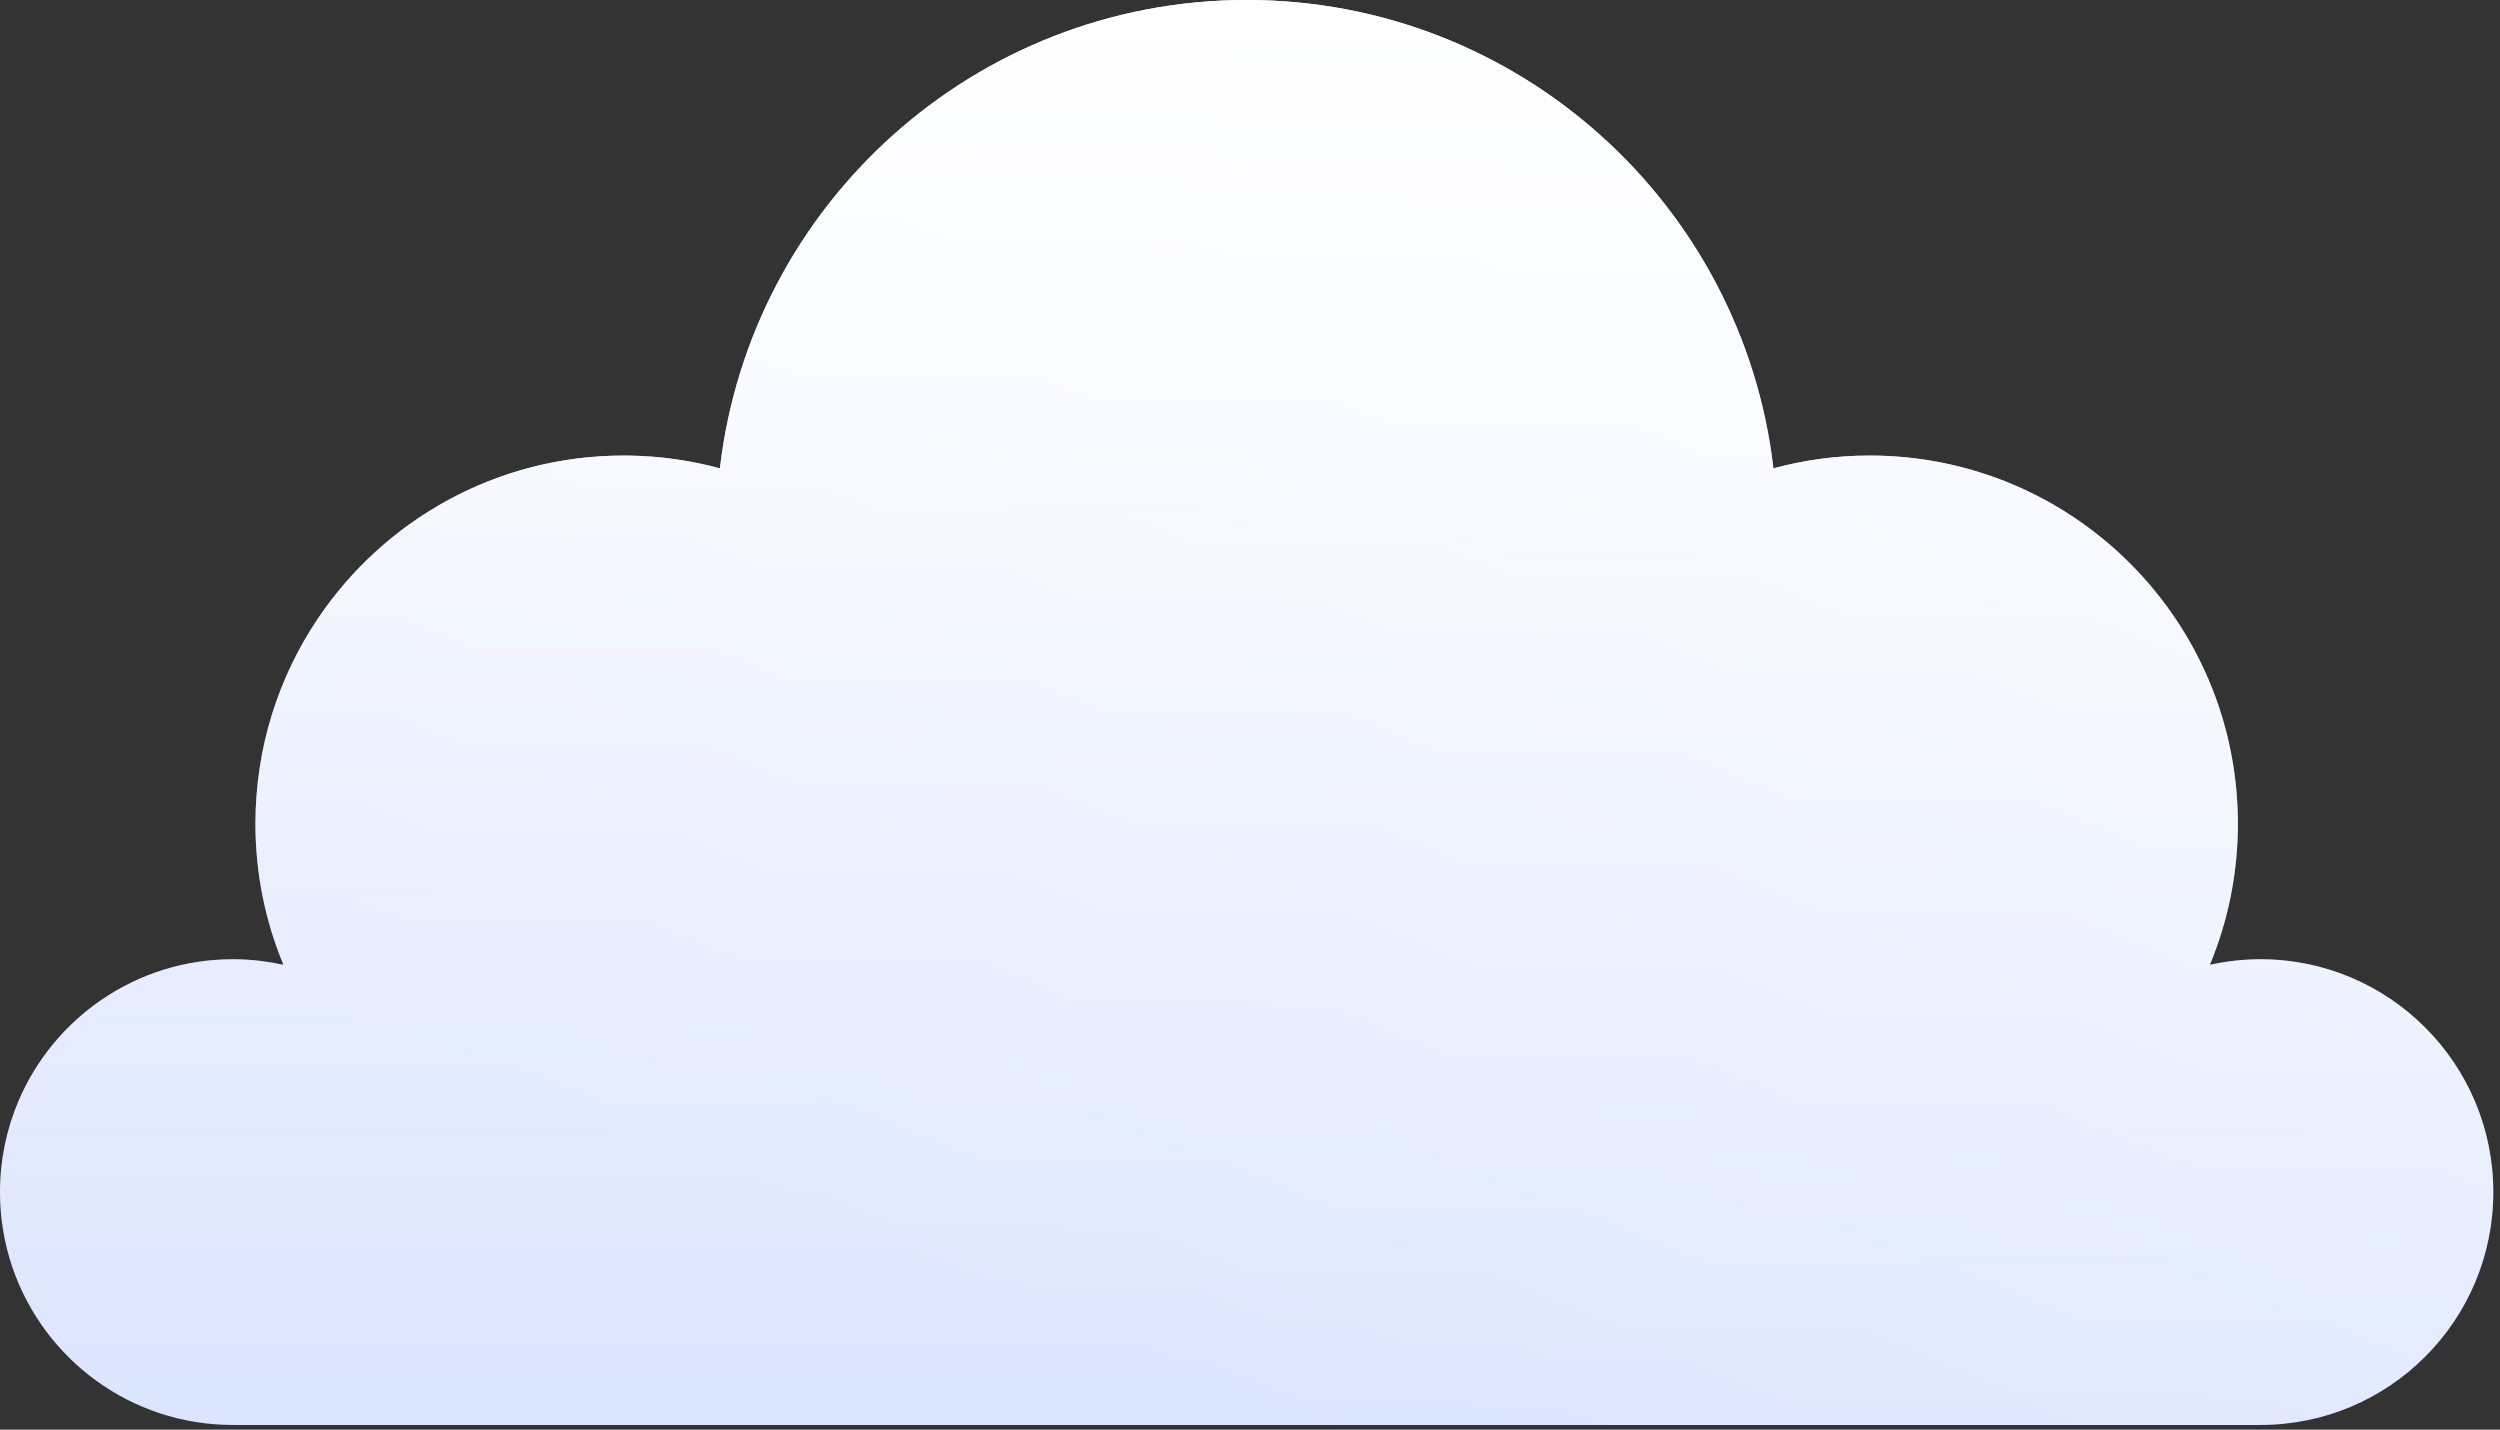
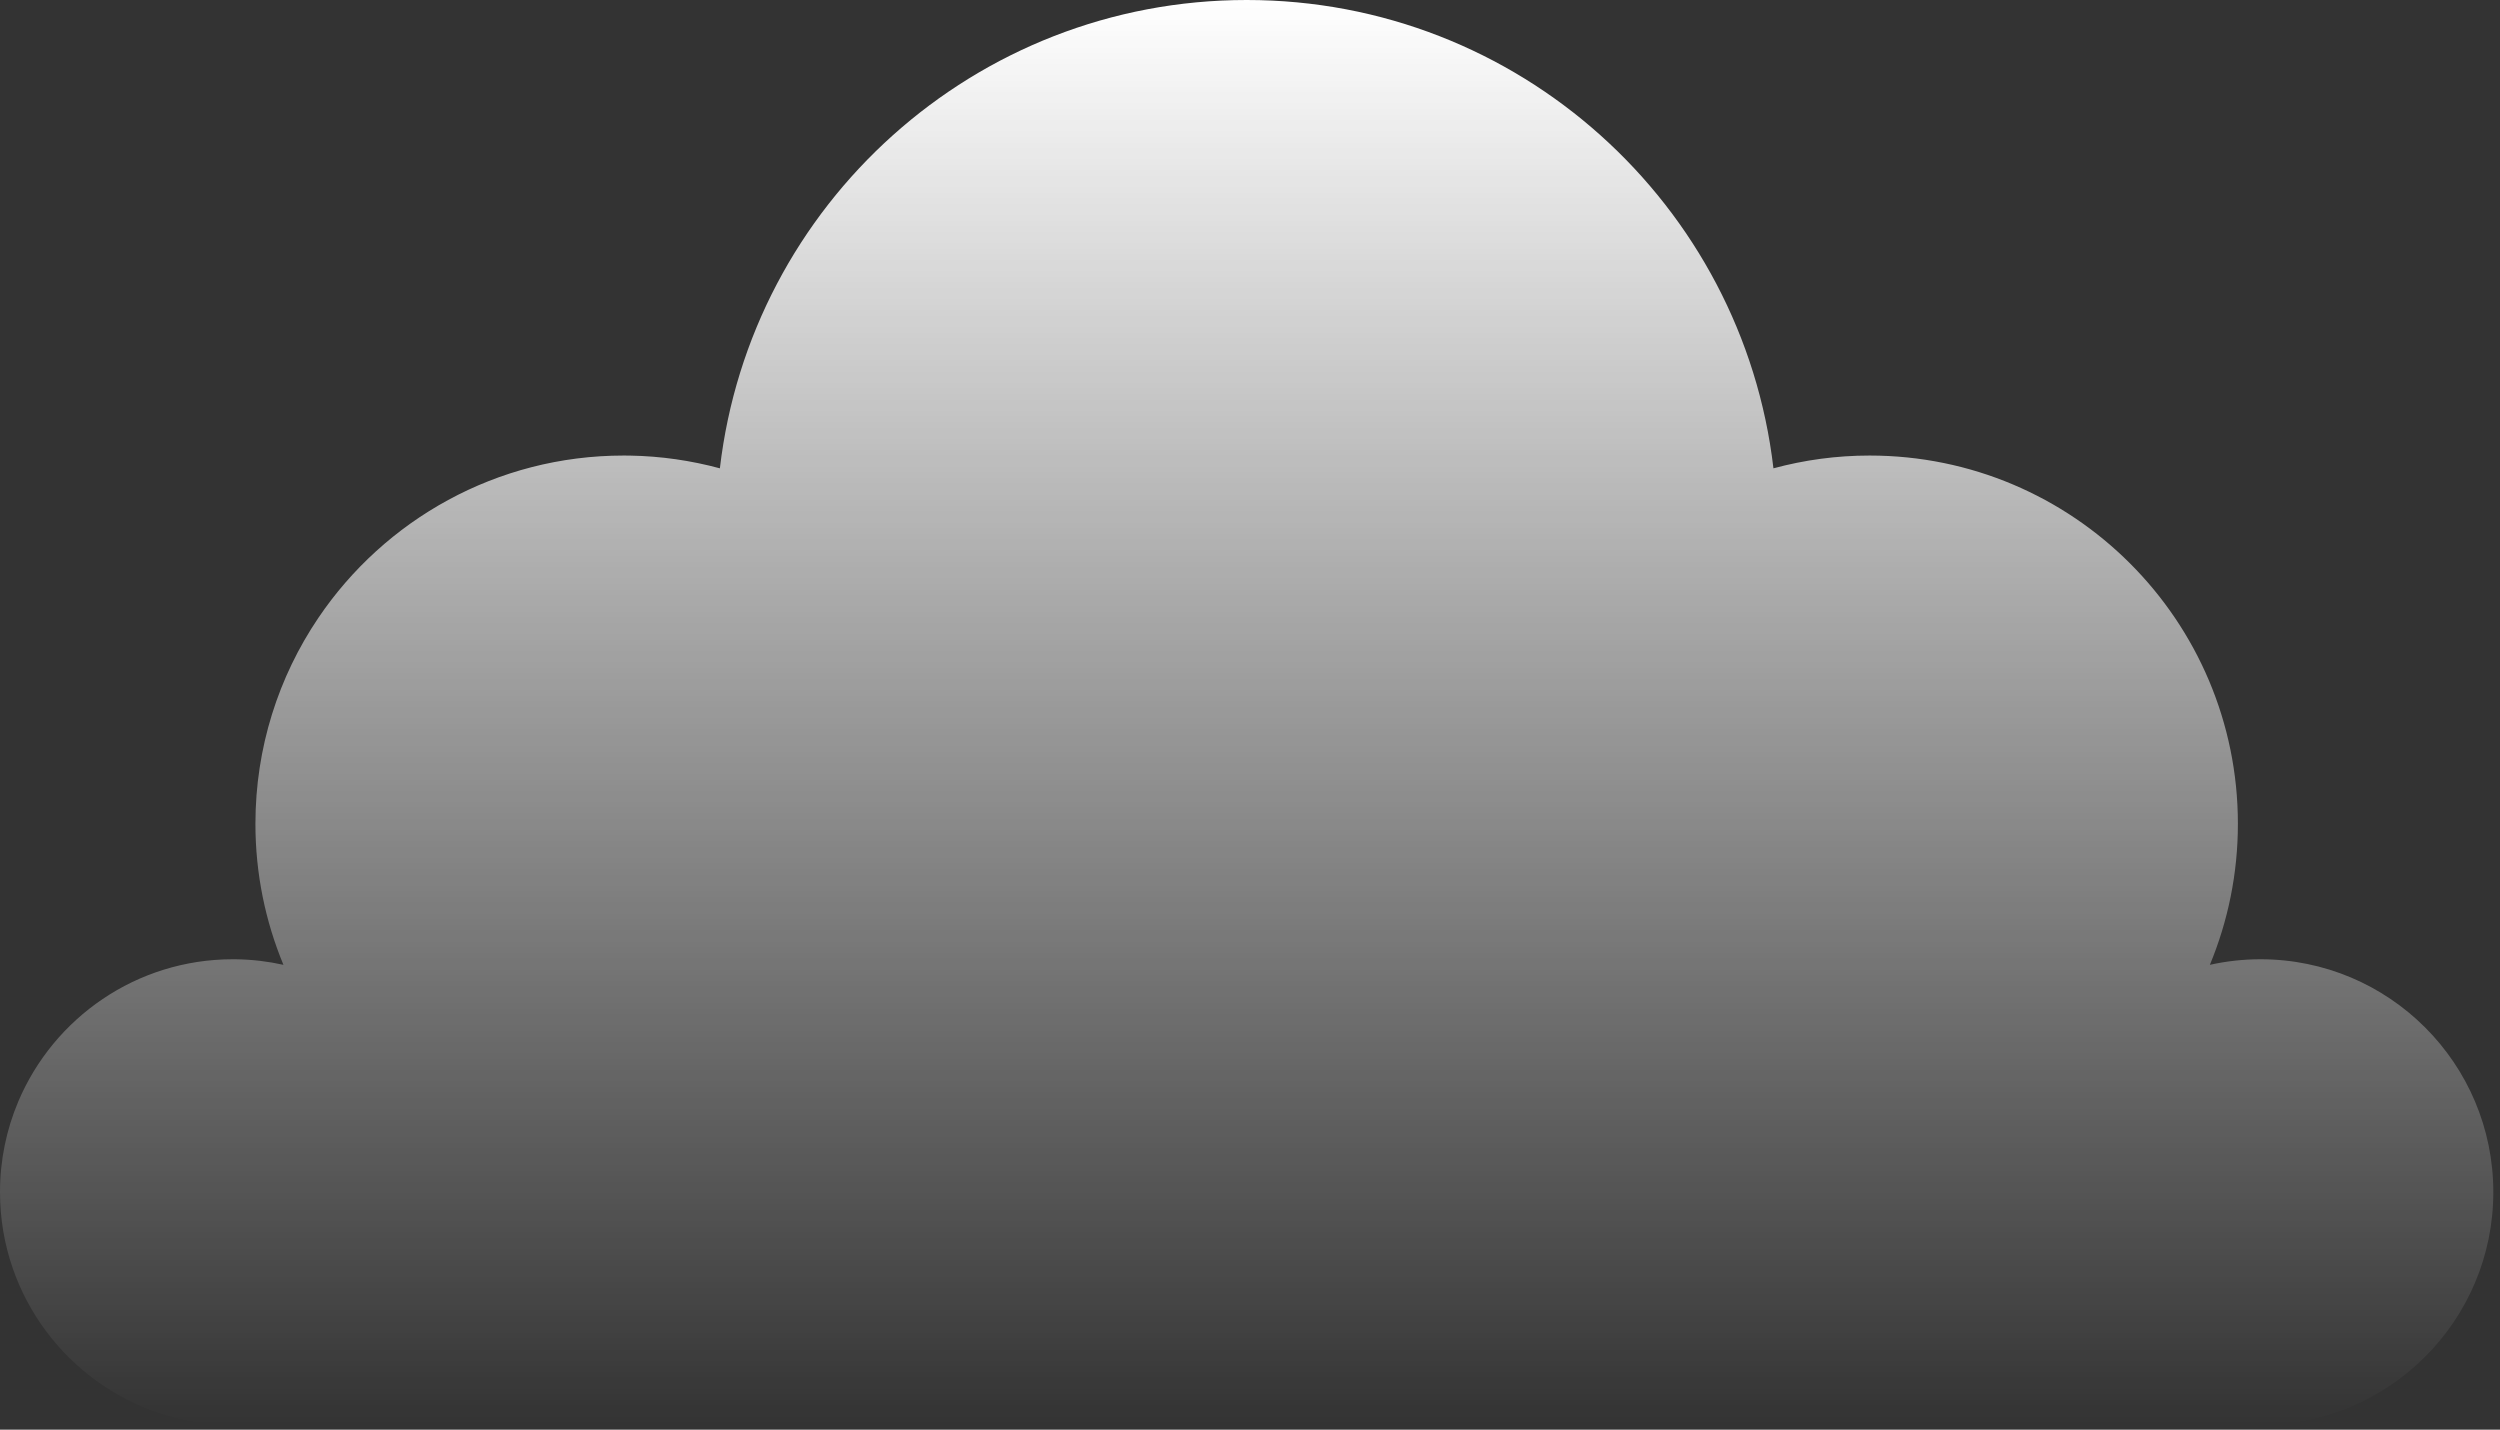
<svg xmlns="http://www.w3.org/2000/svg" width="334" height="191" viewBox="0 0 334 191" fill="none">
  <rect x="0" y="0" width="334" height="191" fill="#333333" stroke="none" />
-   <path fill-rule="evenodd" clip-rule="evenodd" d="M295.239 128.901C297.415 128.419 299.675 128.157 301.997 128.157C319.179 128.157 333.107 142.084 333.107 159.266C333.107 176.448 319.178 190.376 301.997 190.376H212.339H31.111C31.11 190.376 31.11 190.376 31.11 190.376C17.468 190.376 5.878 181.596 1.681 169.379C0.591 166.209 0 162.807 0 159.266C0 154.971 0.871 150.879 2.445 147.157C7.168 135.991 18.224 128.157 31.11 128.157C31.11 128.157 31.11 128.156 31.111 128.156C31.256 128.156 31.4 128.158 31.544 128.16C33.714 128.19 35.827 128.449 37.868 128.901C35.46 123.098 34.125 116.737 34.125 110.063C34.125 99.873 37.223 90.407 42.528 82.554C51.37 69.466 66.344 60.861 83.327 60.861C83.327 60.861 83.328 60.861 83.328 60.861C83.606 60.861 83.883 60.864 84.159 60.868C88.311 60.938 92.335 61.531 96.176 62.568C100.285 27.341 130.223 0 166.553 0C202.884 0 232.823 27.341 236.931 62.568C241.028 61.461 245.332 60.861 249.78 60.861C276.953 60.861 298.982 82.89 298.982 110.063C298.982 116.738 297.646 123.098 295.239 128.901Z" fill="url(#paint0_linear)" />
  <path fill-rule="evenodd" clip-rule="evenodd" d="M295.239 128.901C297.415 128.419 299.675 128.157 301.997 128.157C319.179 128.157 333.107 142.084 333.107 159.266C333.107 176.448 319.178 190.376 301.997 190.376H212.339H31.111C31.11 190.376 31.11 190.376 31.11 190.376C17.468 190.376 5.878 181.596 1.681 169.379C0.591 166.209 0 162.807 0 159.266C0 154.971 0.871 150.879 2.445 147.157C7.168 135.991 18.224 128.157 31.11 128.157C31.11 128.157 31.11 128.156 31.111 128.156C31.256 128.156 31.4 128.158 31.544 128.16C33.714 128.19 35.827 128.449 37.868 128.901C35.46 123.098 34.125 116.737 34.125 110.063C34.125 99.873 37.223 90.407 42.528 82.554C51.37 69.466 66.344 60.861 83.327 60.861C83.327 60.861 83.328 60.861 83.328 60.861C83.606 60.861 83.883 60.864 84.159 60.868C88.311 60.938 92.335 61.531 96.176 62.568C100.285 27.341 130.223 0 166.553 0C202.884 0 232.823 27.341 236.931 62.568C241.028 61.461 245.332 60.861 249.78 60.861C276.953 60.861 298.982 82.89 298.982 110.063C298.982 116.738 297.646 123.098 295.239 128.901Z" fill="url(#paint1_linear)" />
  <defs>
    <linearGradient id="paint0_linear" x1="234" y1="30" x2="166.553" y2="190.376" gradientUnits="userSpaceOnUse">
      <stop stop-color="#EEF3FF" />
      <stop offset="1" stop-color="#DCE5FF" />
    </linearGradient>
    <linearGradient id="paint1_linear" x1="166.553" y1="0" x2="166.553" y2="190.376" gradientUnits="userSpaceOnUse">
      <stop stop-color="white" />
      <stop offset="1" stop-color="white" stop-opacity="0" />
    </linearGradient>
  </defs>
</svg>